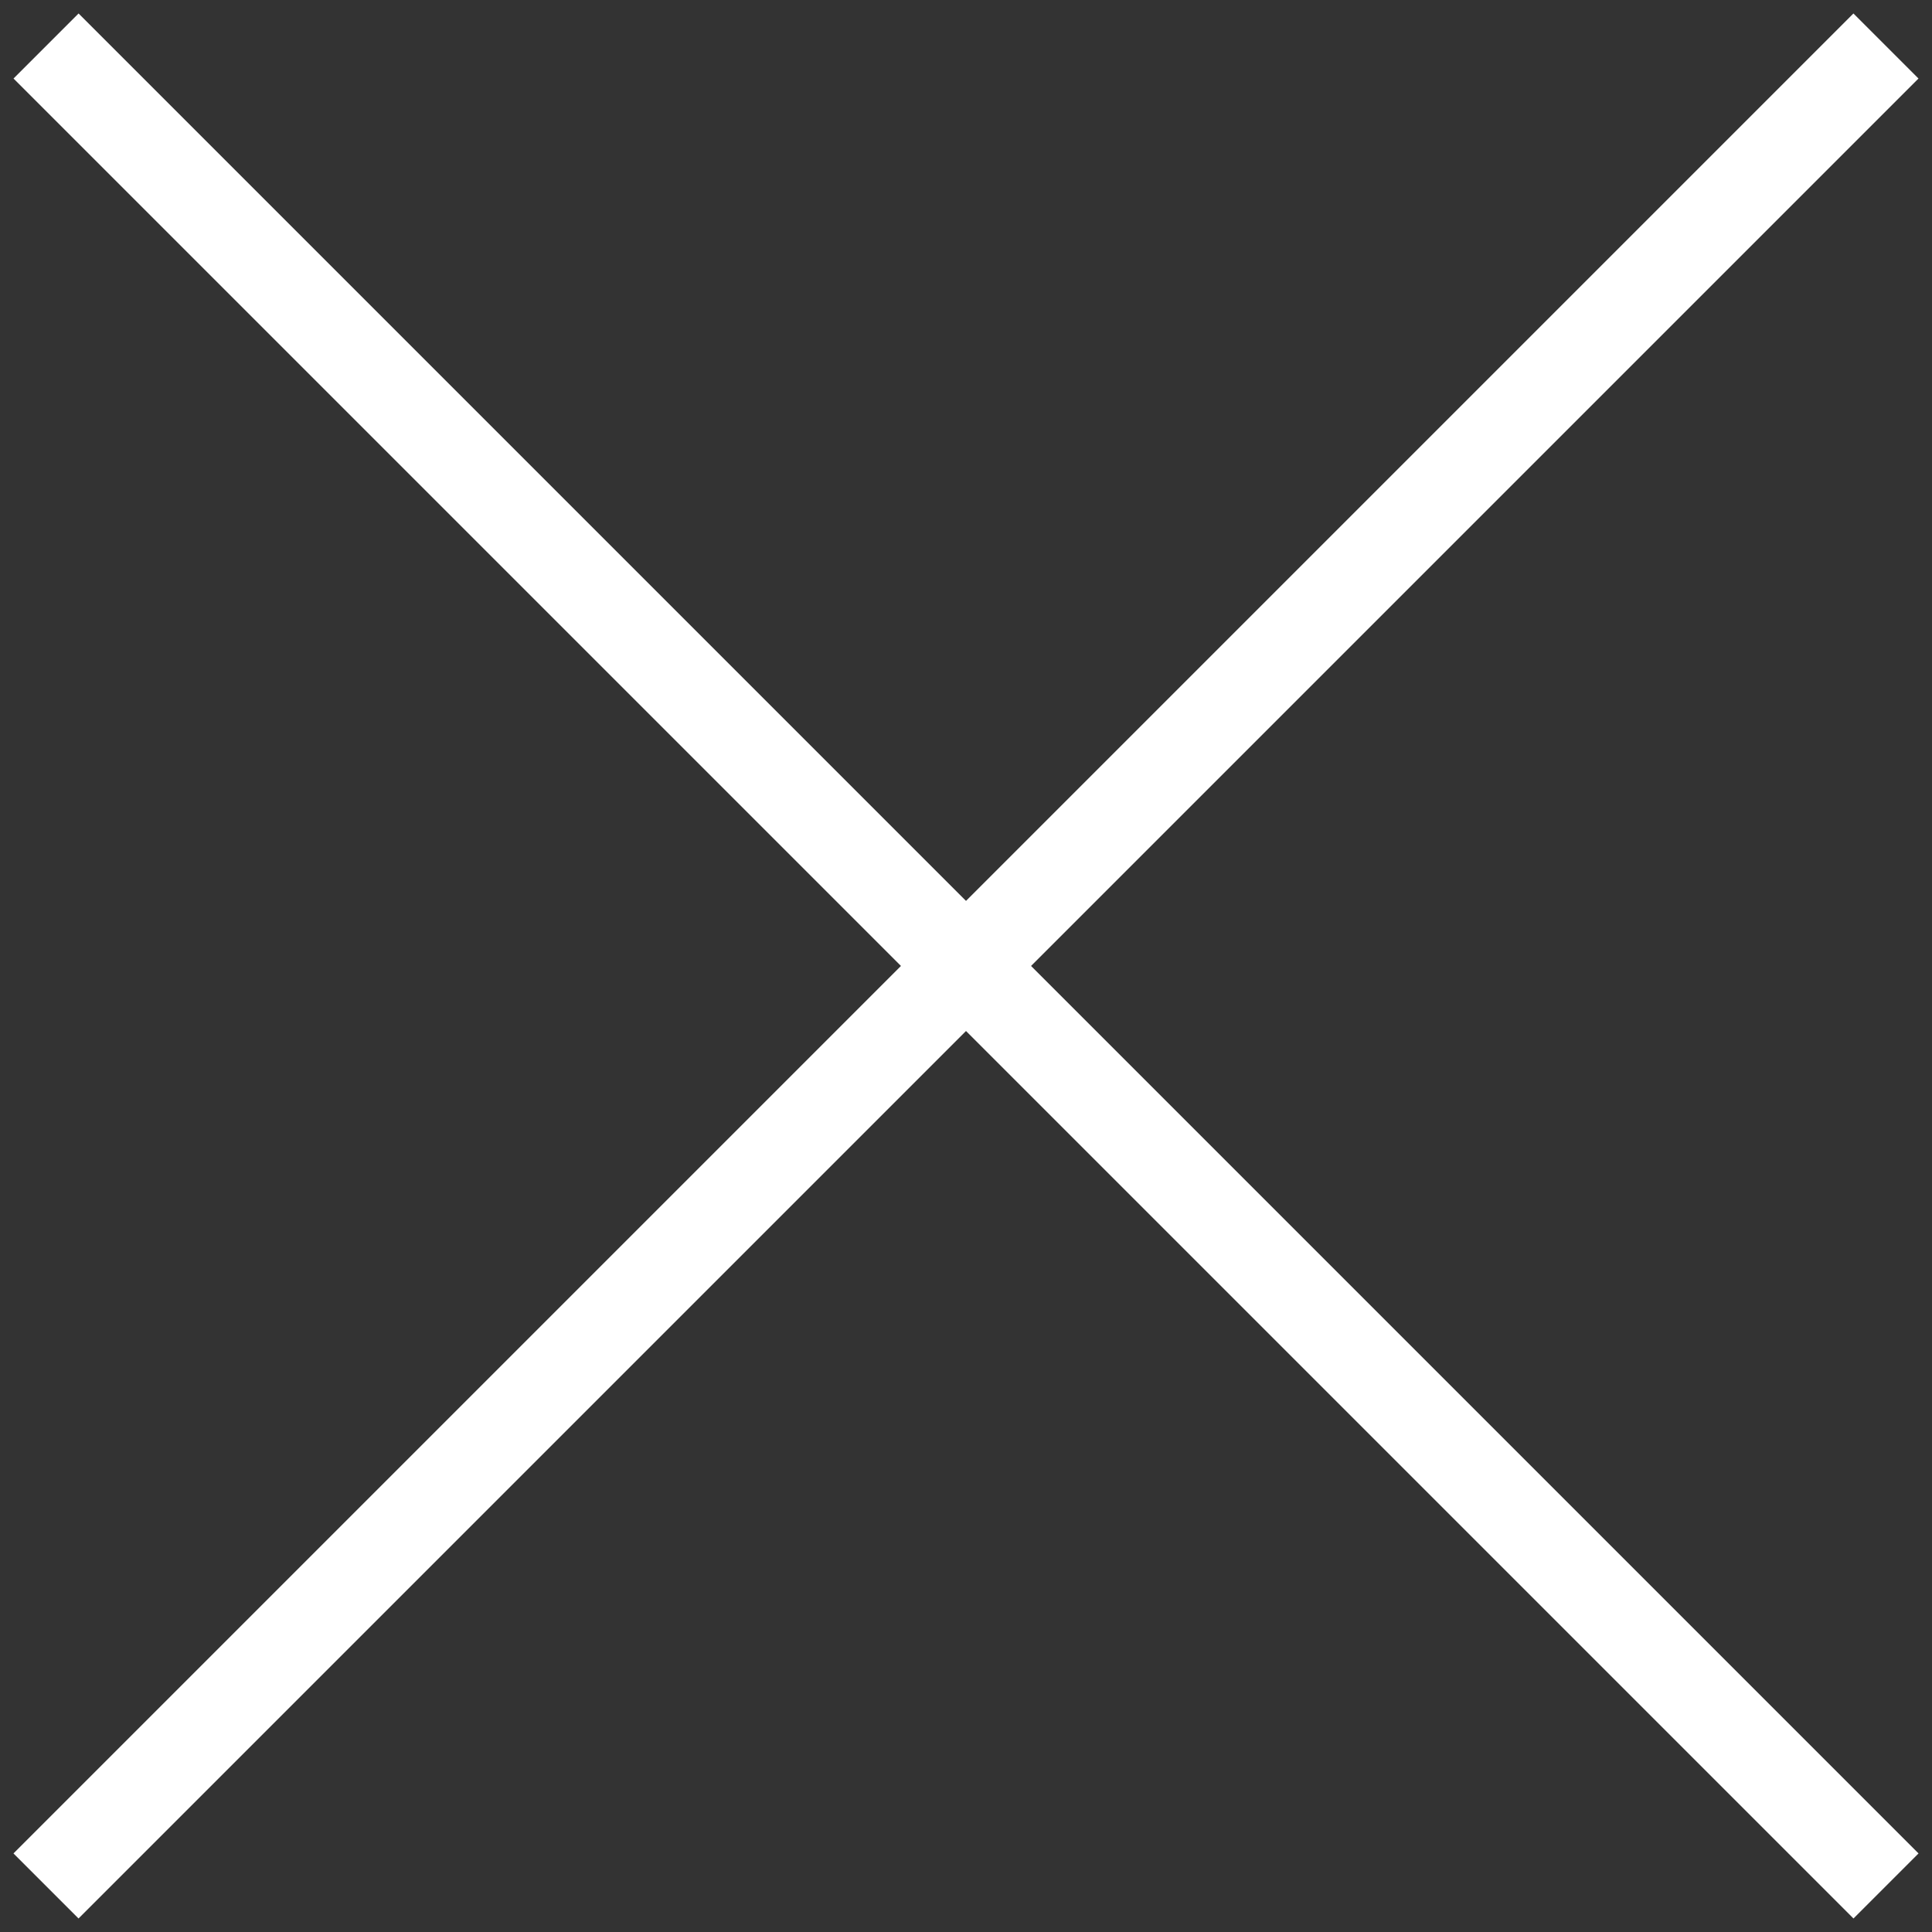
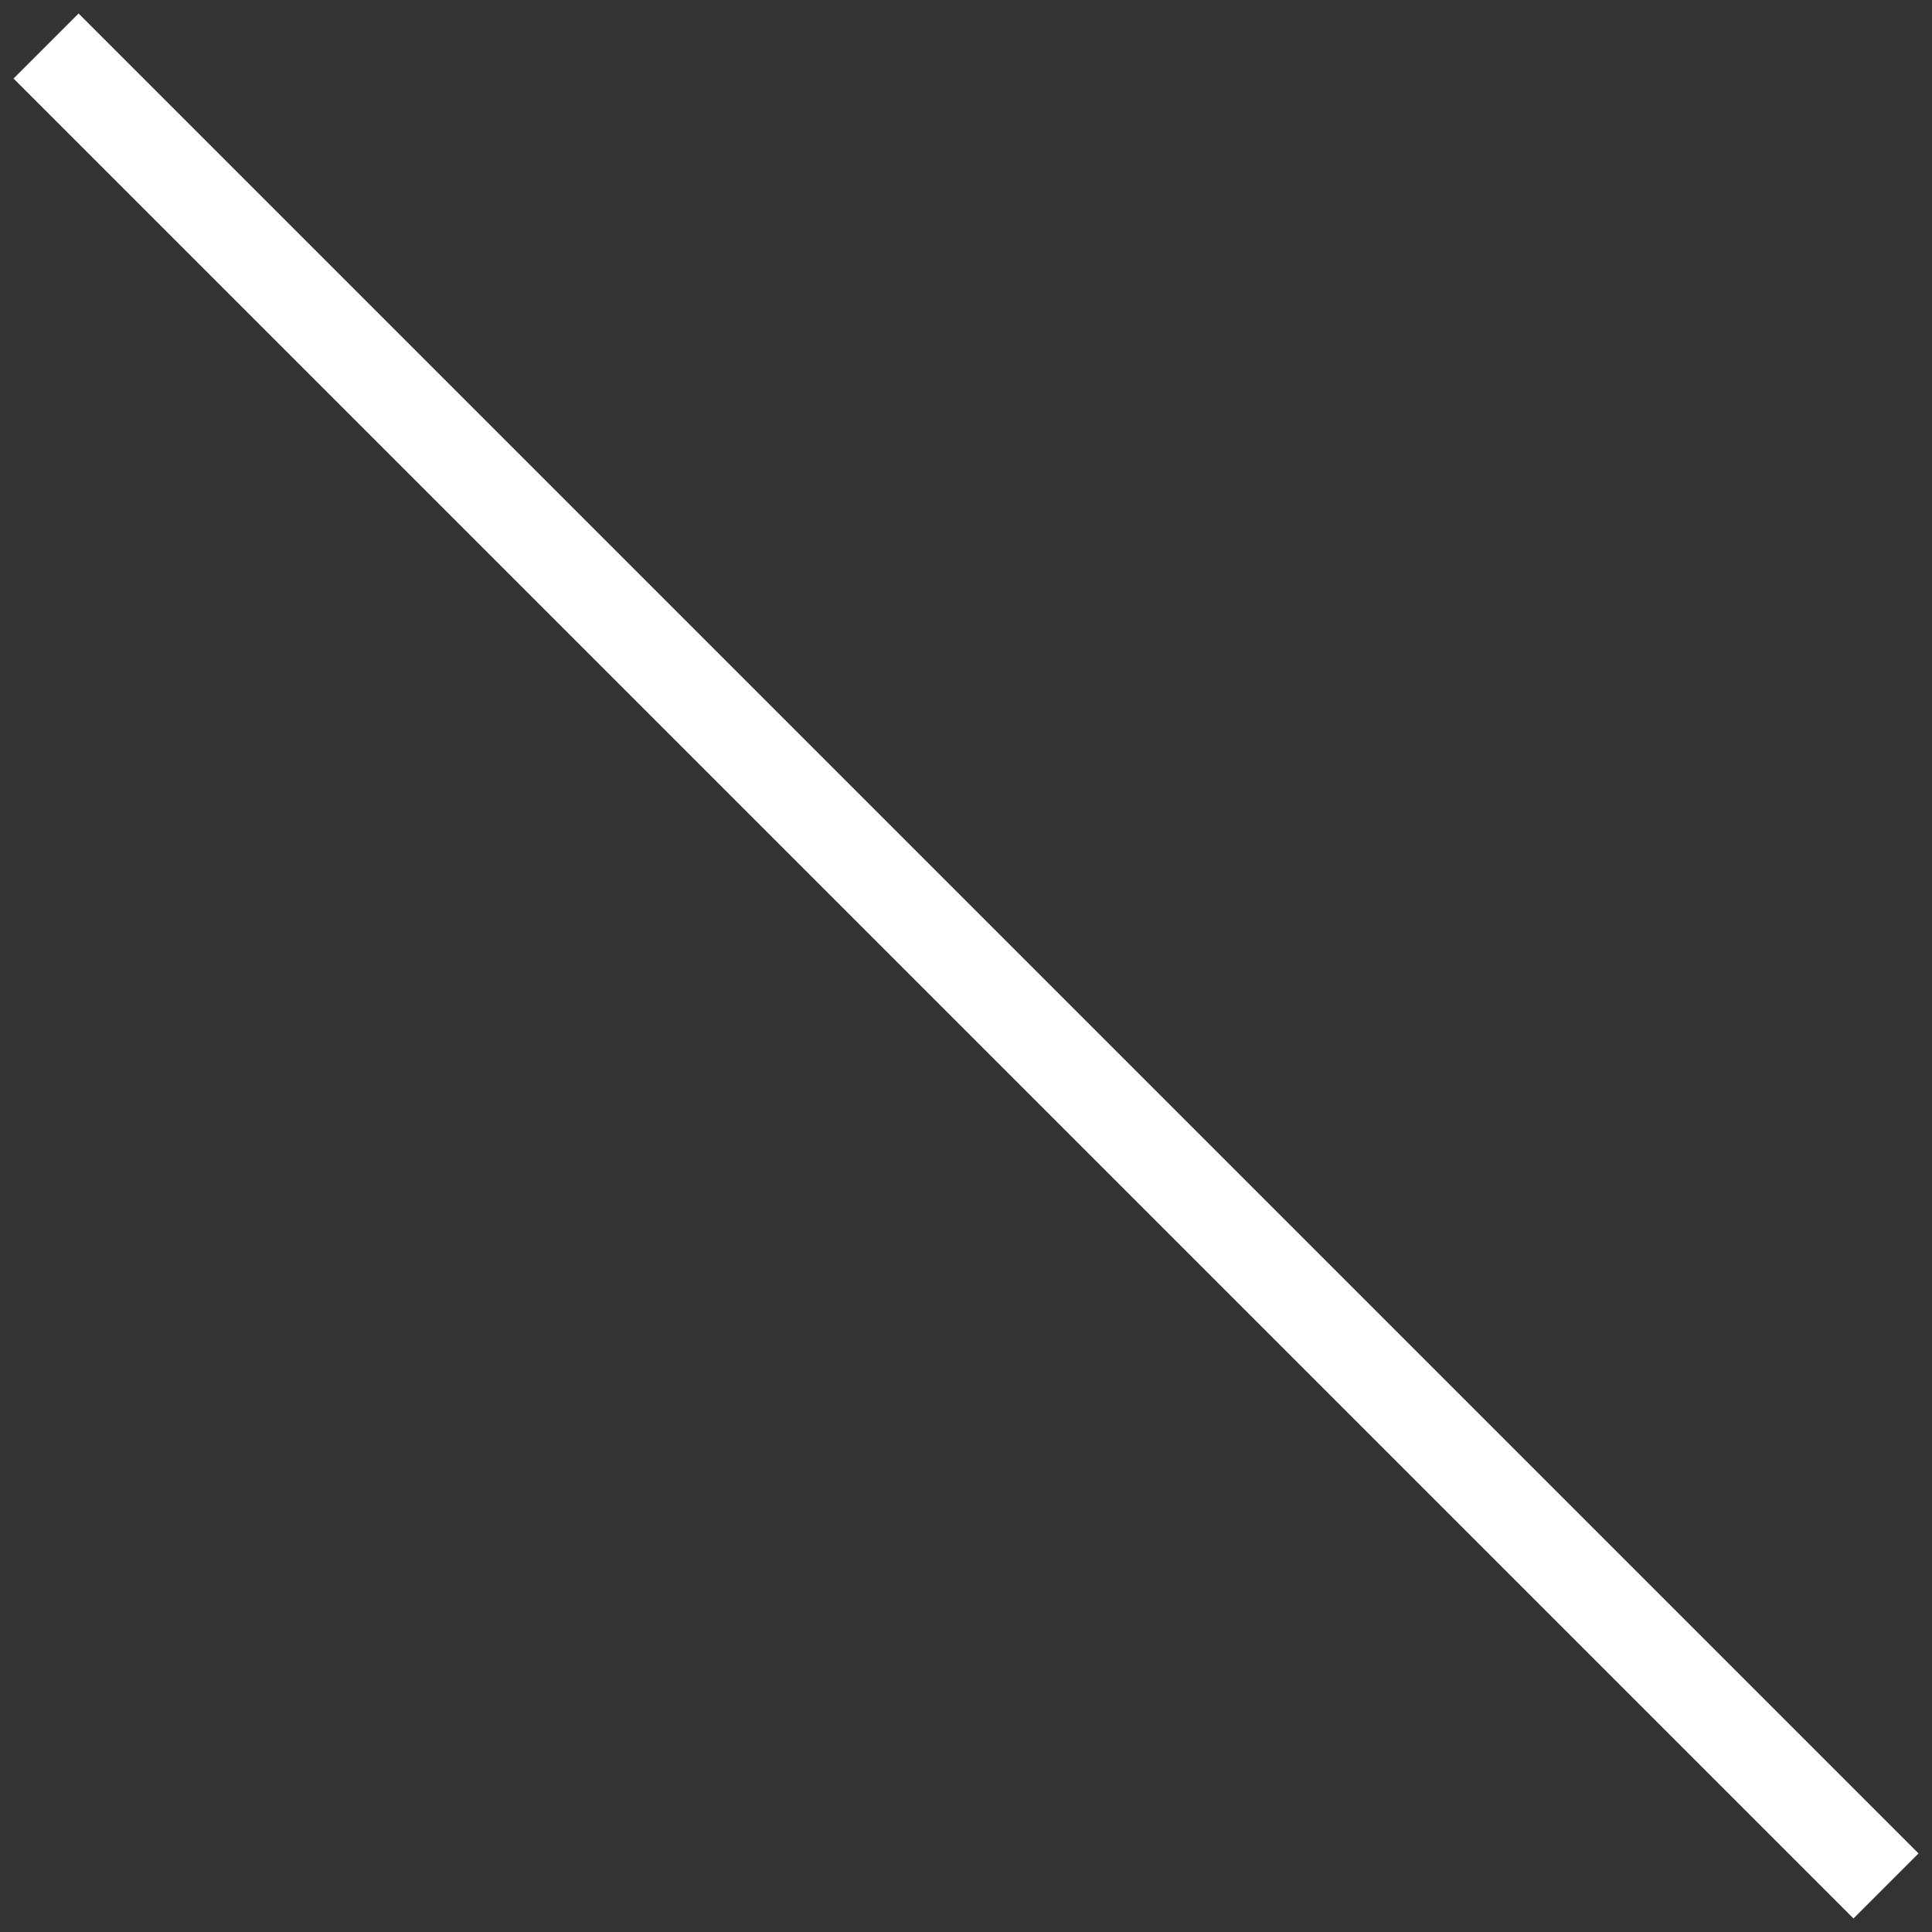
<svg xmlns="http://www.w3.org/2000/svg" width="42" height="42" viewBox="0 0 42 42" fill="none">
  <rect x="0" y="0" width="42" height="42" fill="#333333" stroke="none" />
  <path d="M1.001 1L41 40.999" stroke="white" stroke-width="2" />
-   <path d="M40.999 1L1 40.999" stroke="white" stroke-width="2" />
</svg>